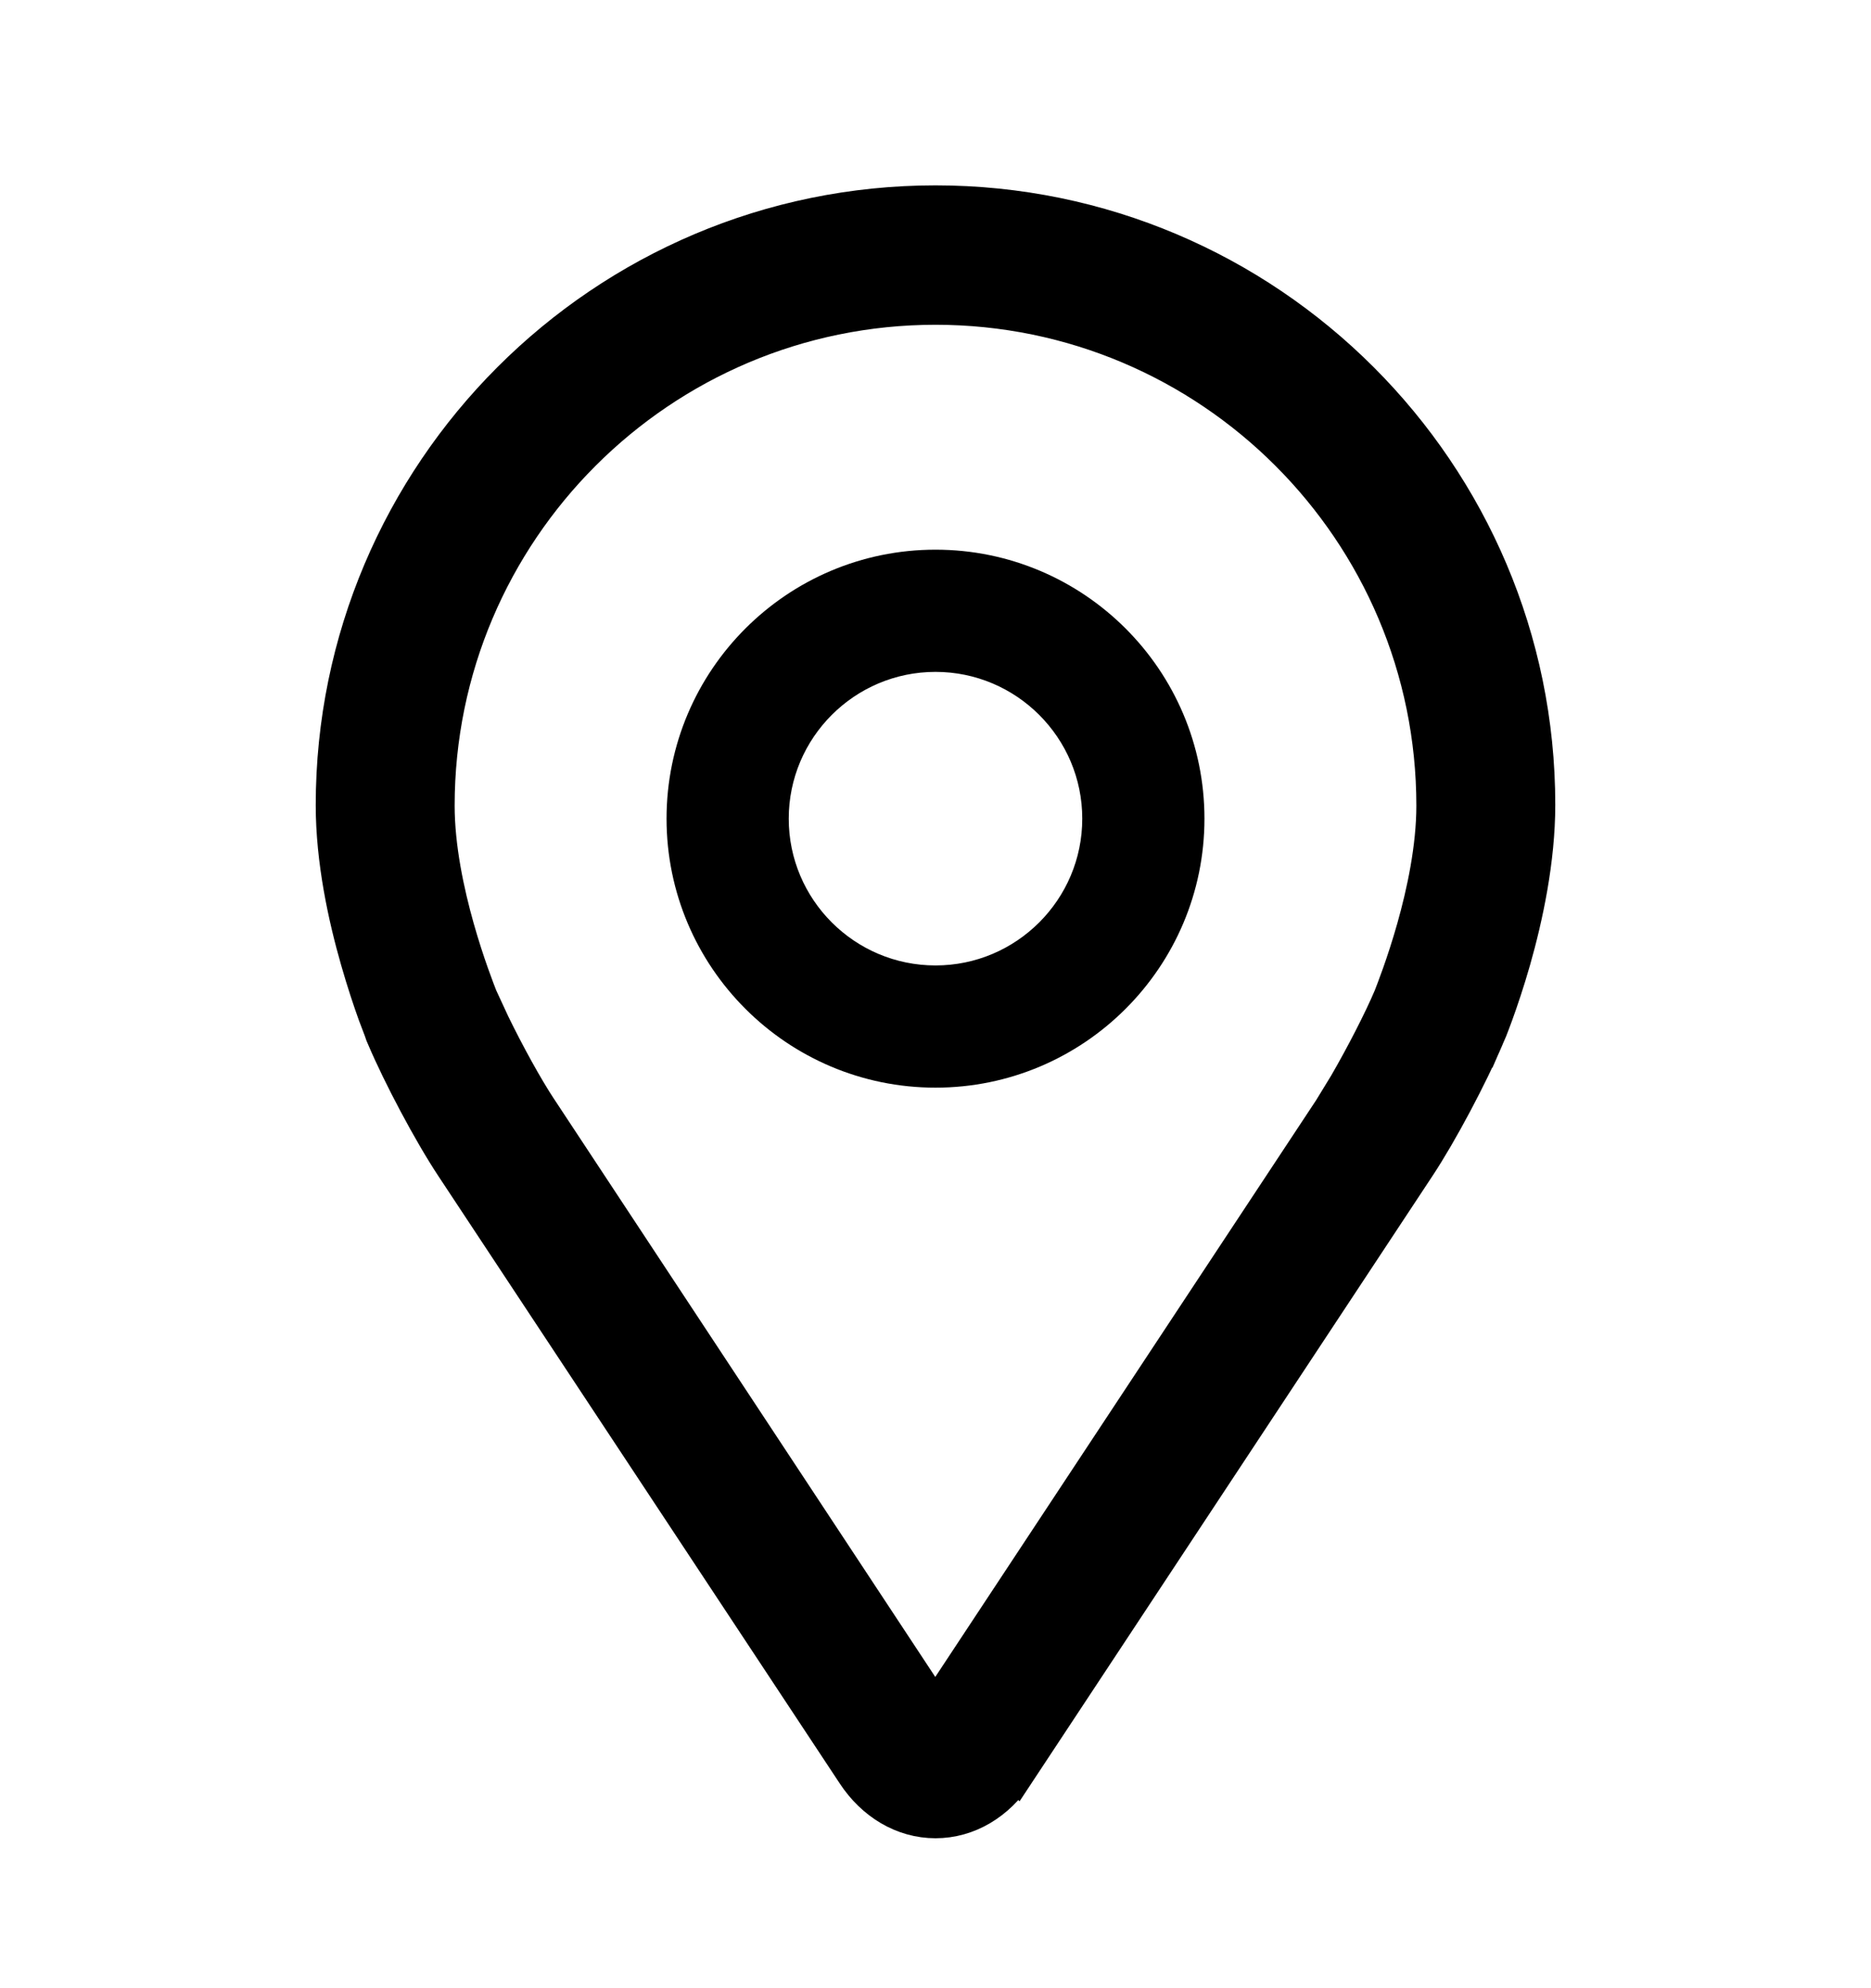
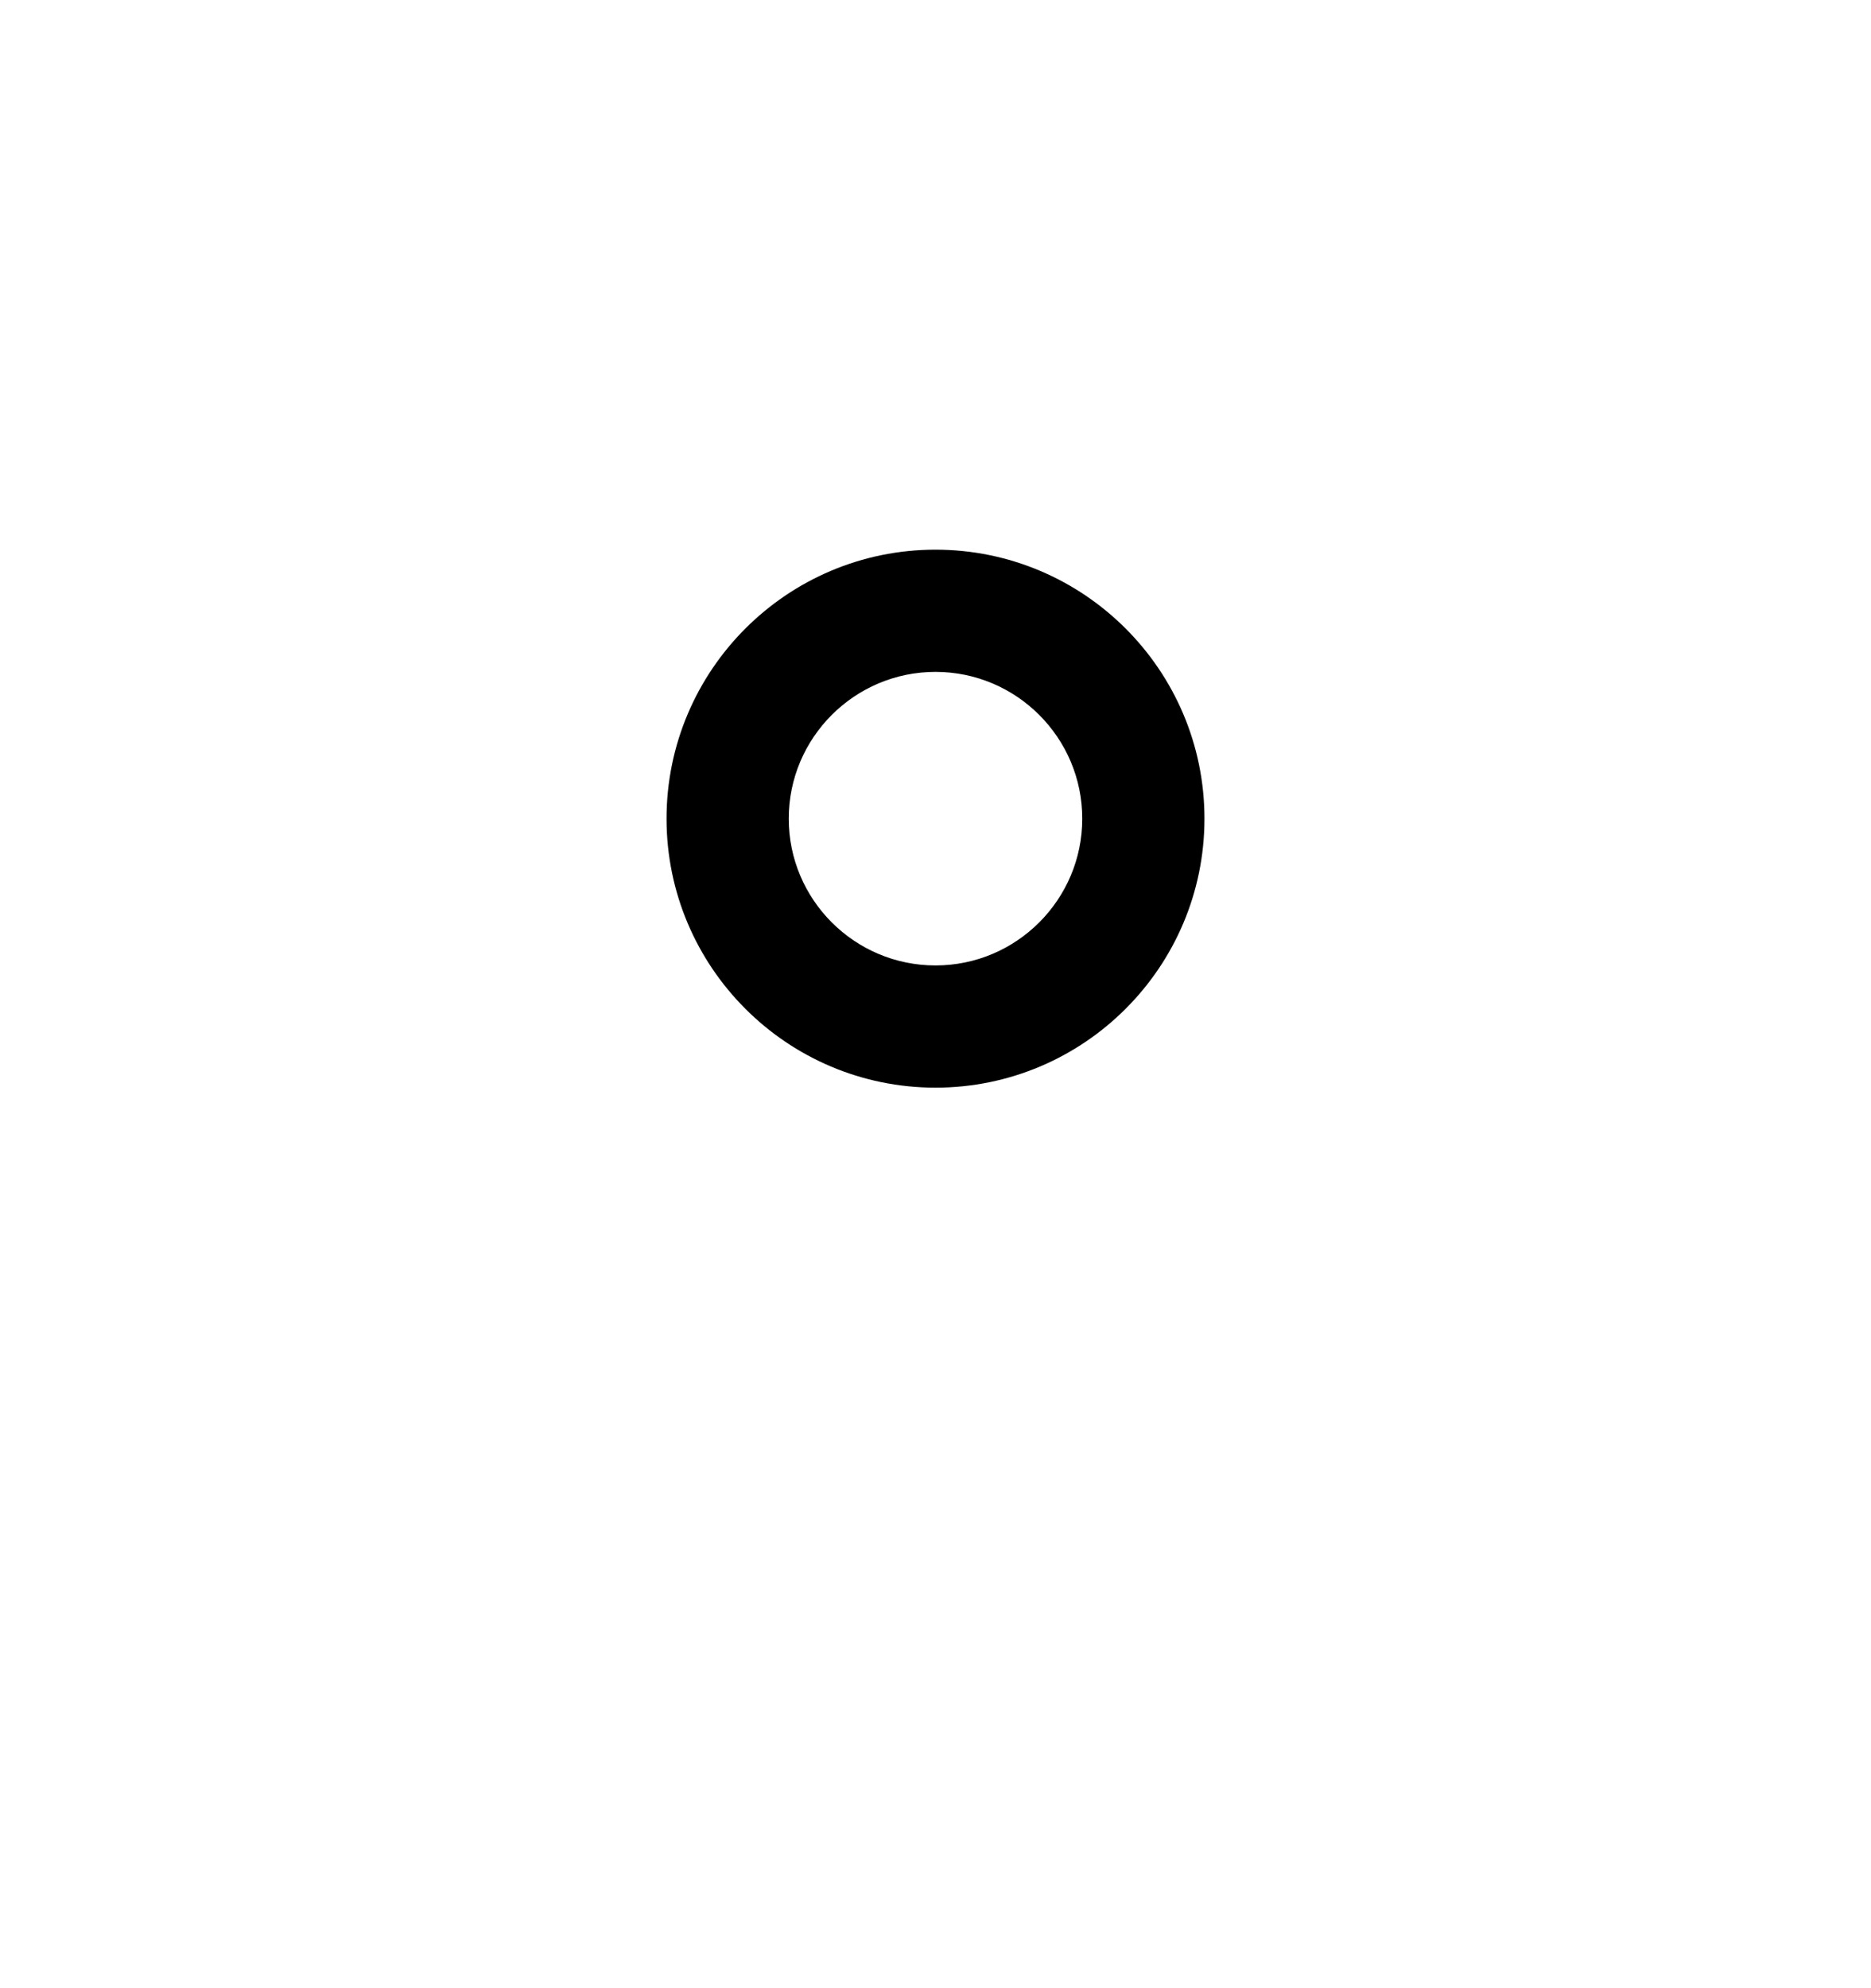
<svg xmlns="http://www.w3.org/2000/svg" width="16" height="17" viewBox="0 0 16 17" fill="none">
-   <path d="M8 1.735C10.84 1.735 13.15 4.045 13.15 6.881C13.15 7.355 13.045 7.842 12.94 8.211C12.834 8.581 12.726 8.843 12.714 8.87L12.713 8.869C12.577 9.19 12.317 9.682 12.125 9.972L8.695 15.166L8.694 15.165C8.531 15.414 8.279 15.568 8 15.568C7.721 15.568 7.468 15.414 7.305 15.165L3.875 9.975C3.682 9.684 3.421 9.191 3.285 8.87L3.275 8.847C3.272 8.837 3.267 8.823 3.261 8.807C3.248 8.774 3.23 8.727 3.209 8.67C3.168 8.556 3.115 8.398 3.062 8.213C2.956 7.845 2.85 7.359 2.85 6.885C2.85 4.045 5.16 1.735 8 1.735ZM8 2.627C5.649 2.627 3.738 4.538 3.738 6.889C3.738 7.603 4.065 8.422 4.105 8.526L4.211 8.755C4.333 9.006 4.495 9.302 4.617 9.486L4.618 9.487L7.998 14.611L11.382 9.487L11.514 9.271C11.654 9.029 11.809 8.729 11.895 8.526C11.935 8.422 12.262 7.603 12.262 6.889C12.262 4.538 10.351 2.627 8 2.627Z" fill="black" stroke="black" stroke-width="0.3" />
  <path d="M8 4.85C9.186 4.85 10.15 5.814 10.15 7C10.15 8.186 9.186 9.15 8 9.15C6.814 9.15 5.85 8.186 5.85 7C5.85 5.814 6.814 4.85 8 4.85ZM8 5.595C7.225 5.595 6.595 6.225 6.595 7C6.595 7.775 7.225 8.405 8 8.405C8.775 8.405 9.405 7.775 9.405 7C9.405 6.225 8.775 5.595 8 5.595Z" fill="black" stroke="black" stroke-width="0.3" />
</svg>